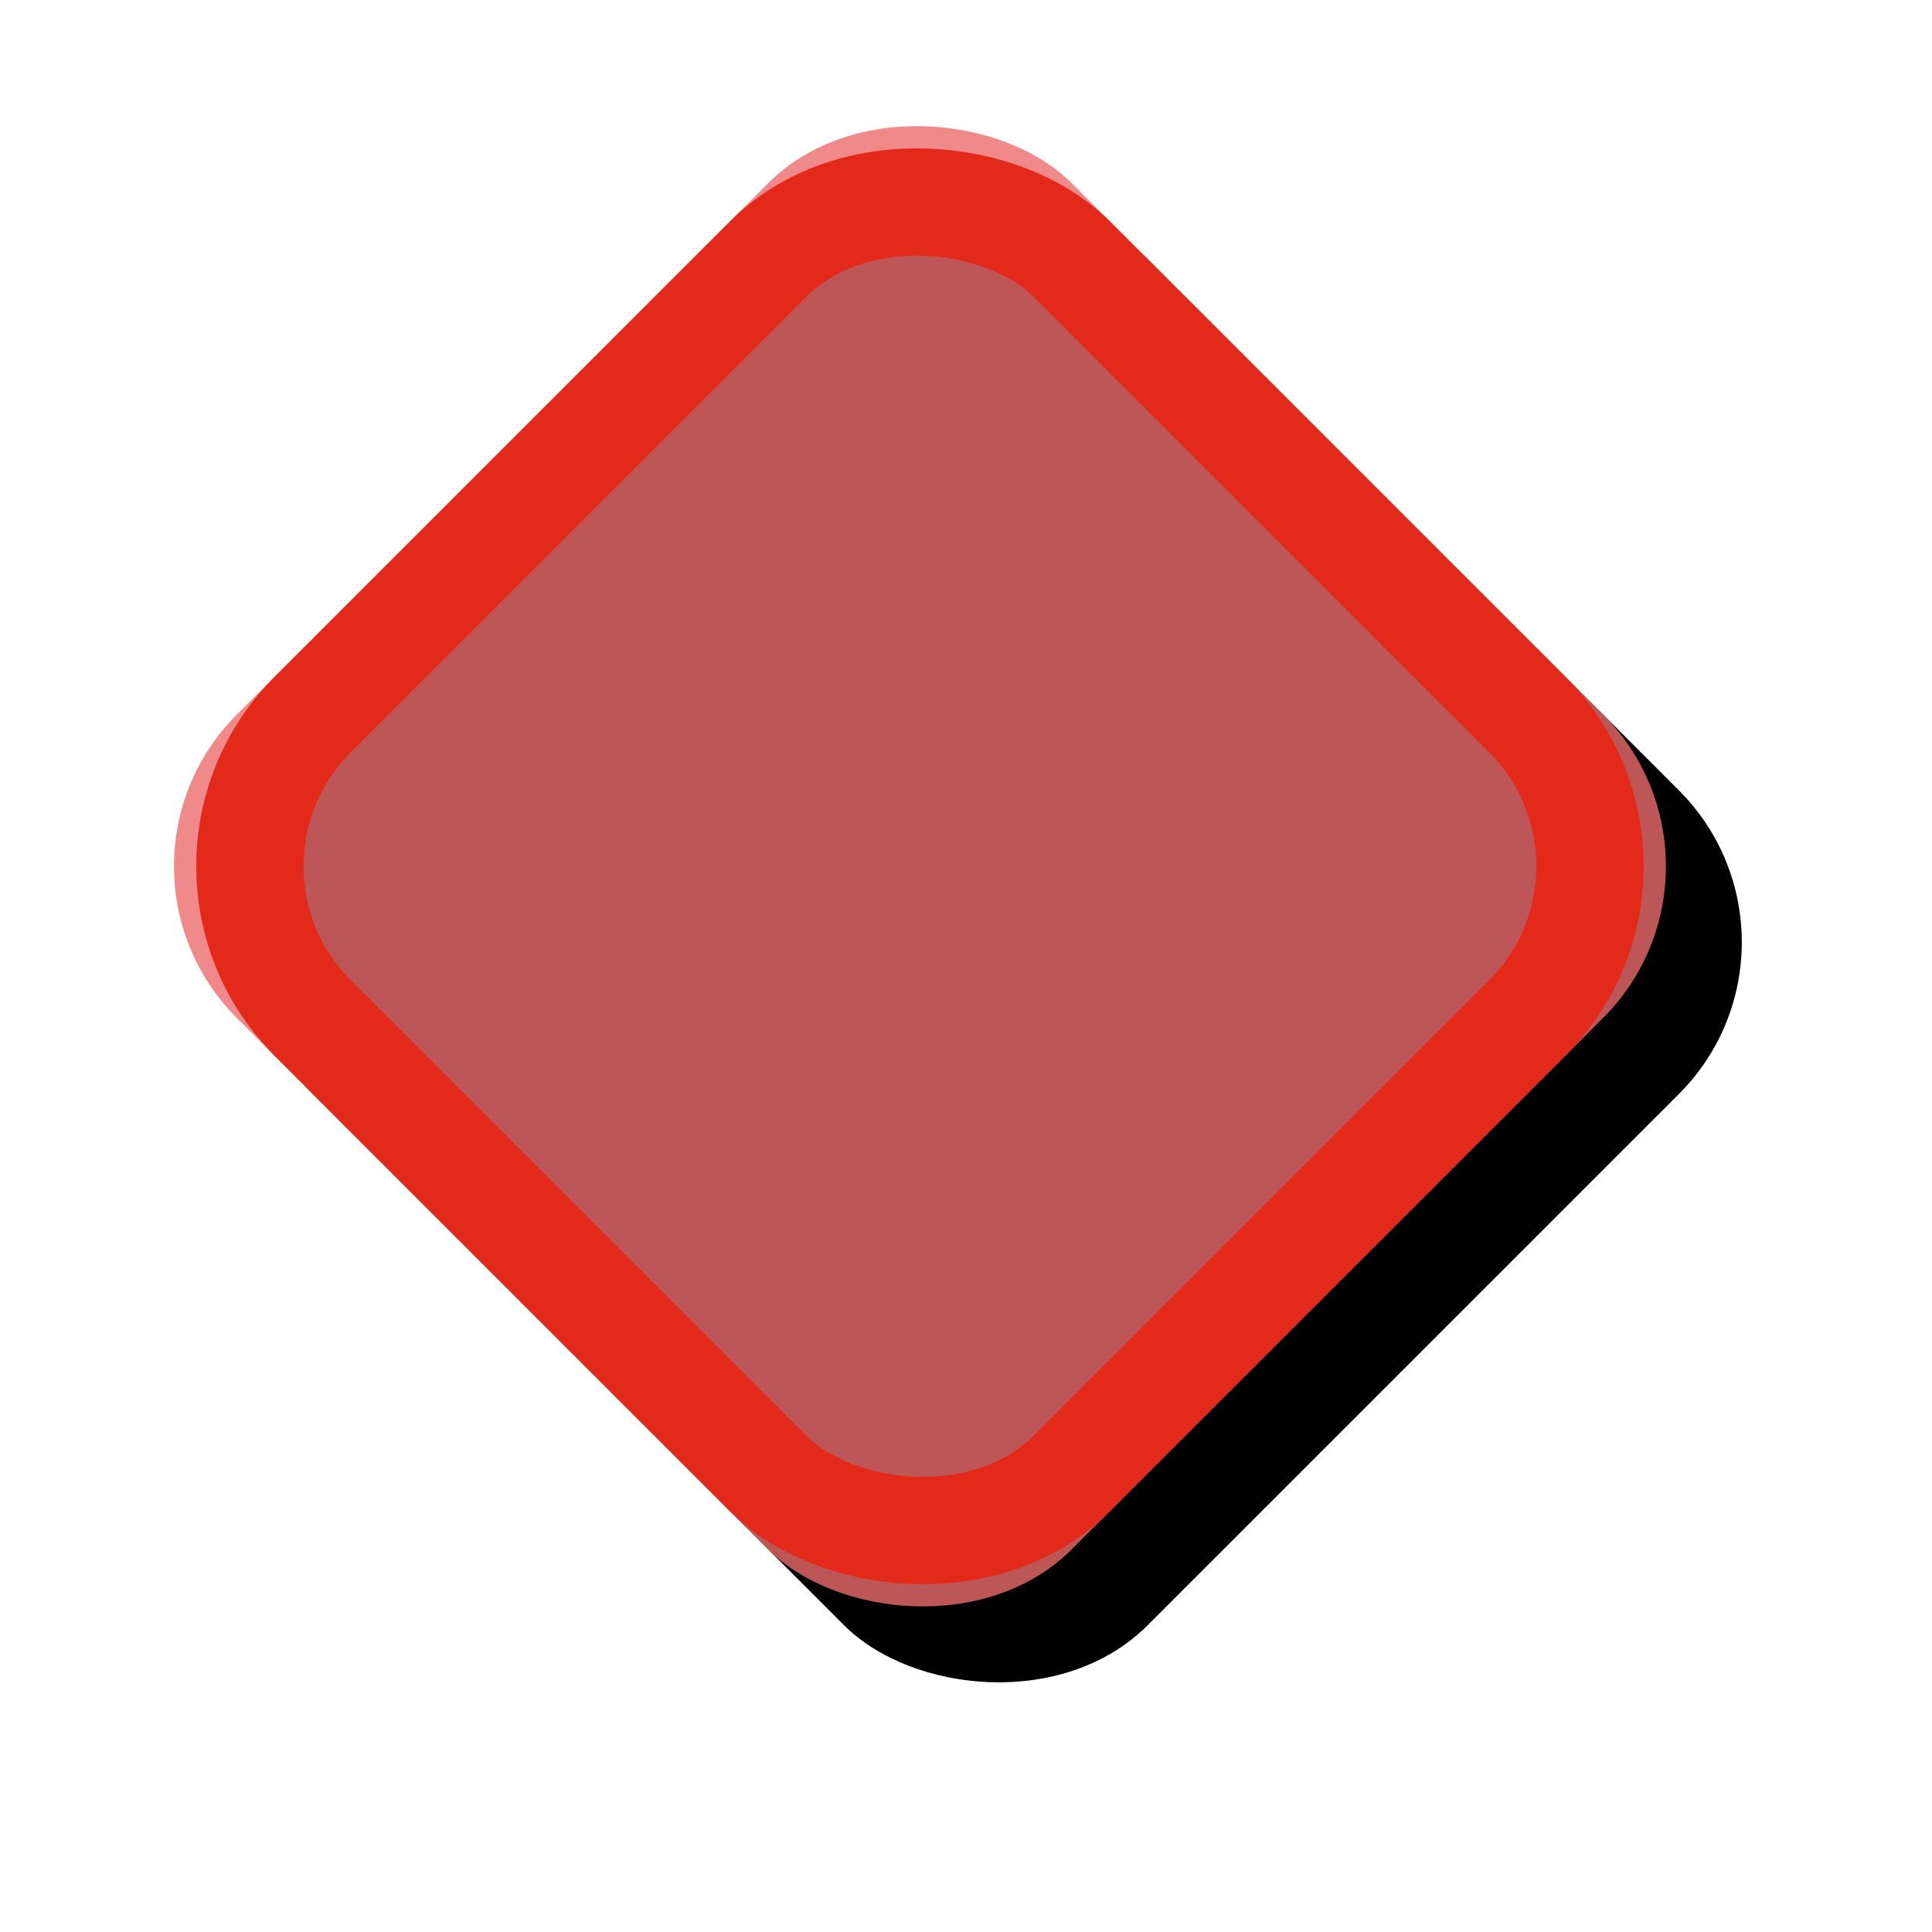
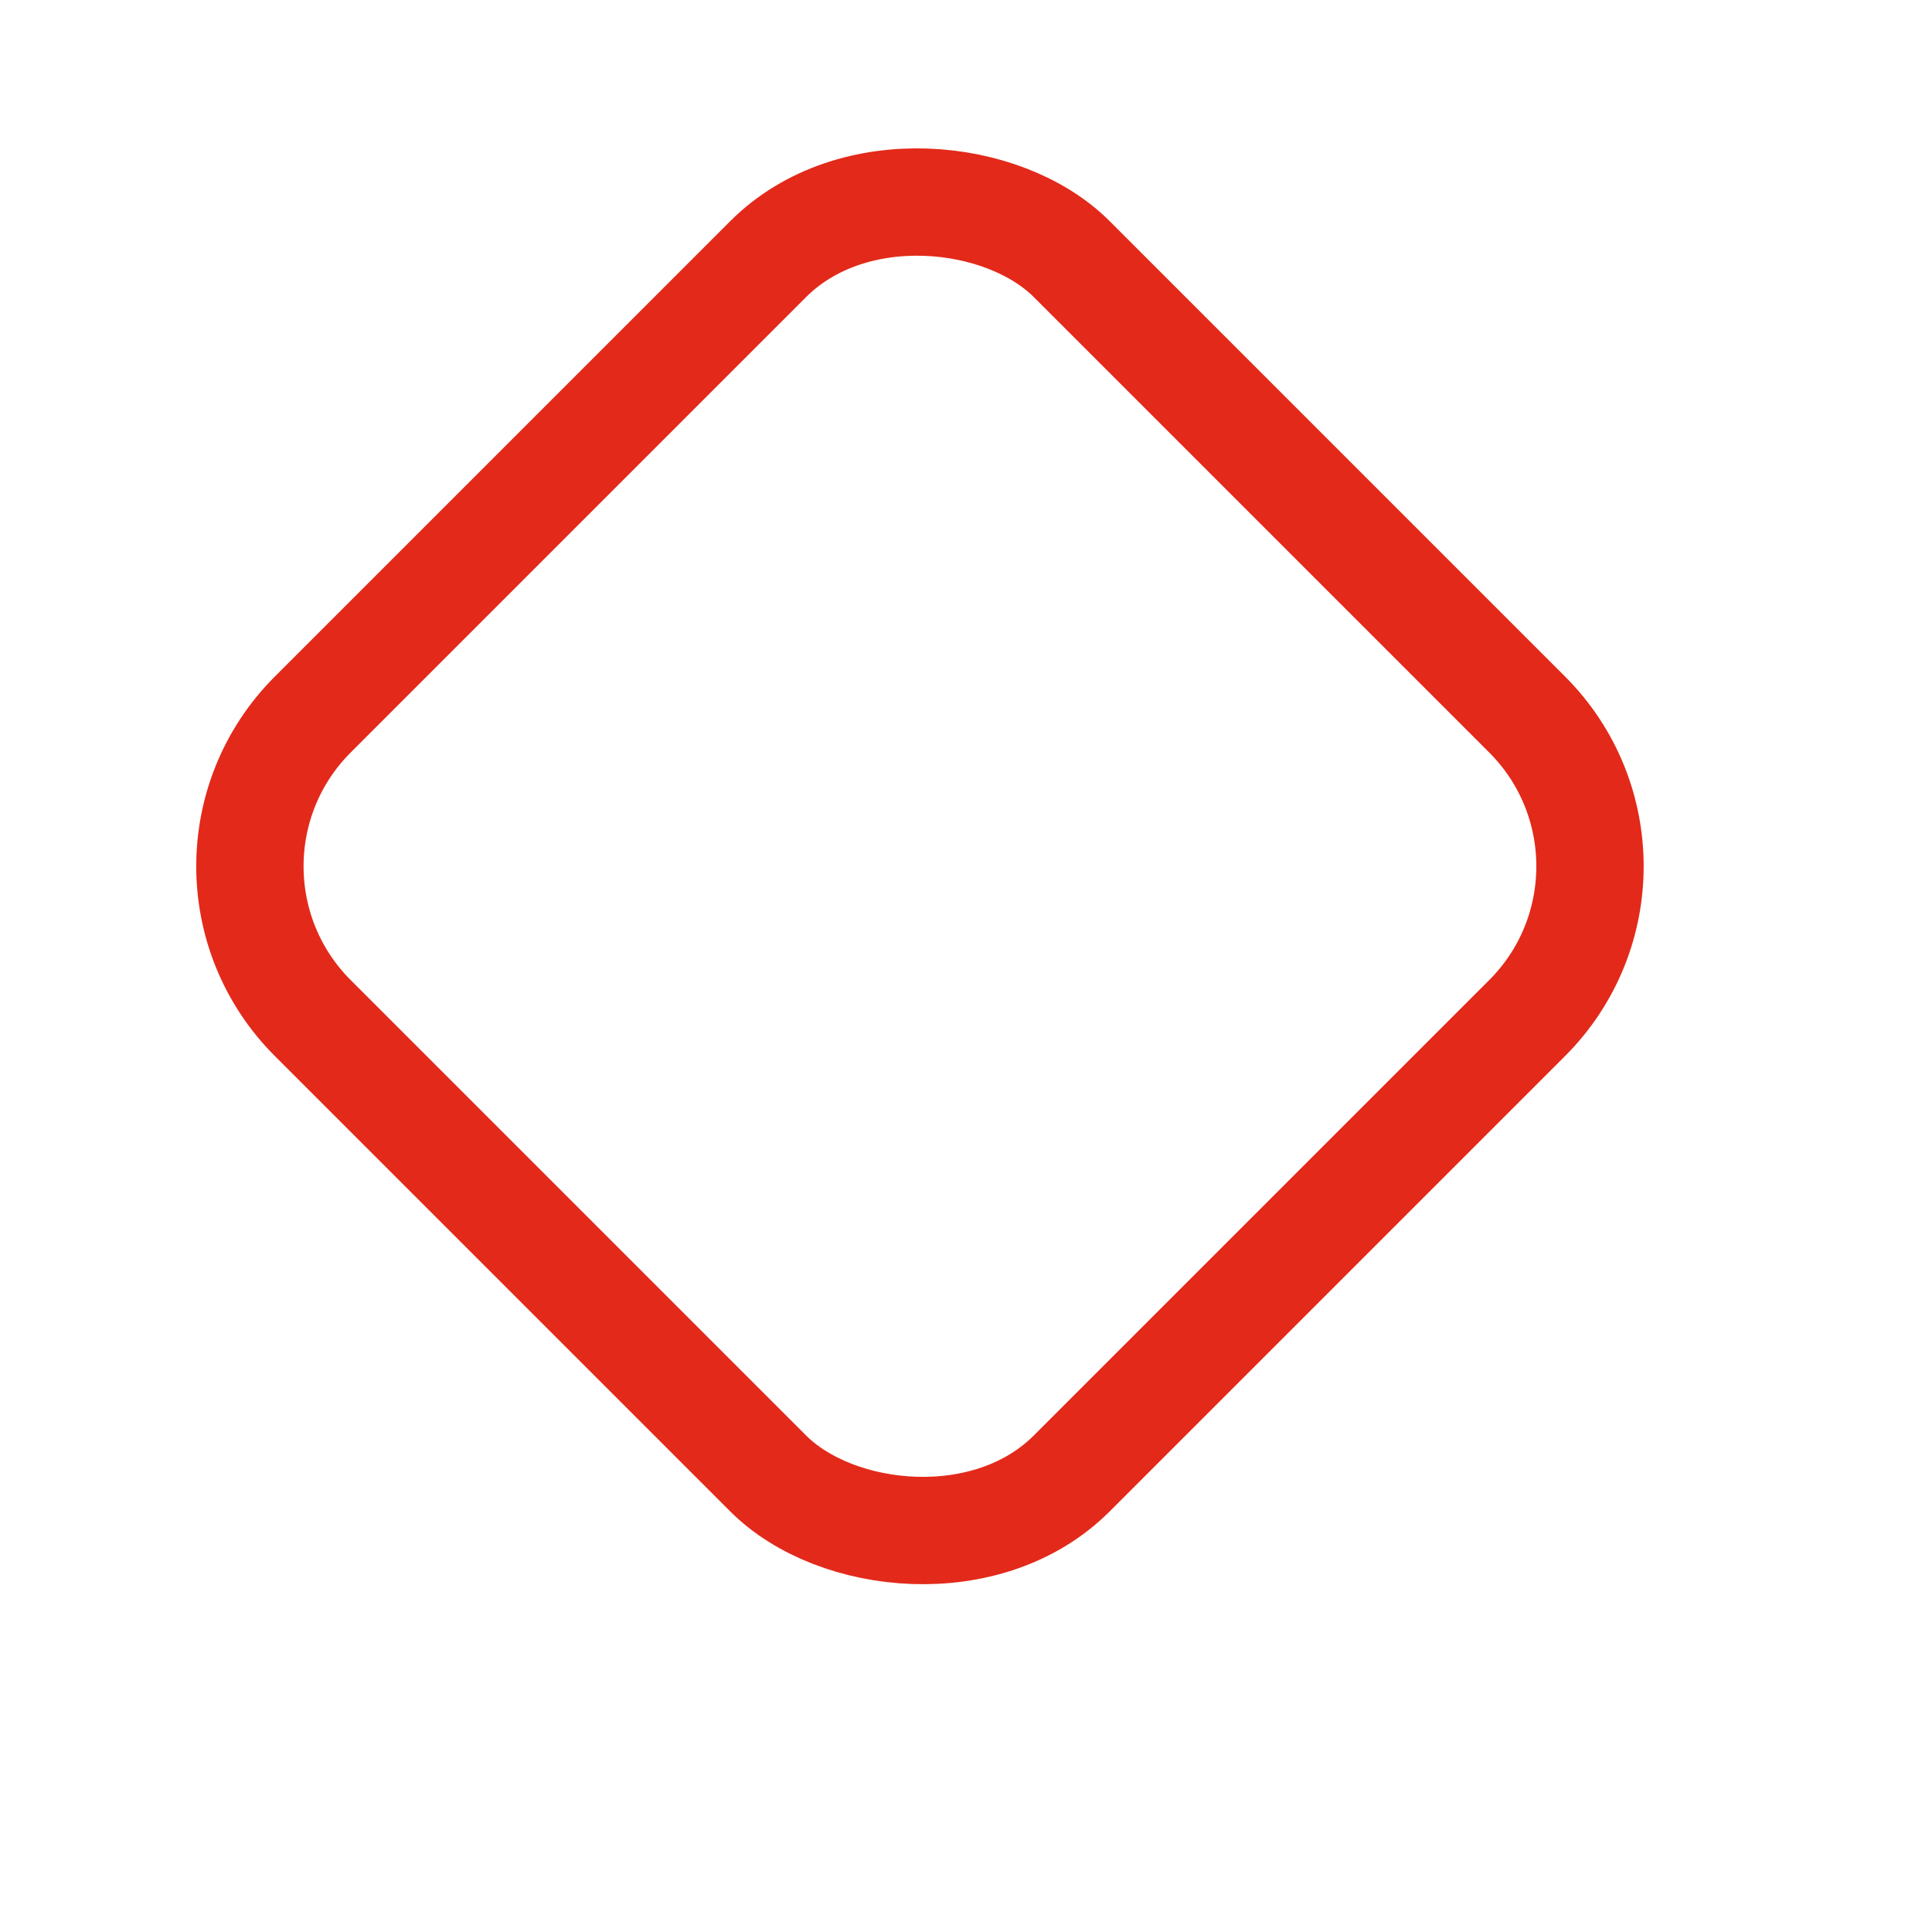
<svg xmlns="http://www.w3.org/2000/svg" xmlns:xlink="http://www.w3.org/1999/xlink" width="36px" height="36px" viewBox="0 0 36 36" version="1.1">
  <title>kv24</title>
  <desc>Created with Sketch.</desc>
  <defs>
-     <rect id="path-1" x="10.142" y="10.142" width="22" height="22" rx="4" />
    <filter x="-31.8%" y="-22.7%" width="163.6%" height="163.6%" filterUnits="objectBoundingBox" id="filter-2">
      <feOffset dx="0" dy="2" in="SourceAlpha" result="shadowOffsetOuter1" />
      <feGaussianBlur stdDeviation="2" in="shadowOffsetOuter1" result="shadowBlurOuter1" />
      <feComposite in="shadowBlurOuter1" in2="SourceAlpha" operator="out" result="shadowBlurOuter1" />
      <feColorMatrix values="0 0 0 0 0   0 0 0 0 0   0 0 0 0 0  0 0 0 0.5 0" type="matrix" in="shadowBlurOuter1" />
    </filter>
  </defs>
  <g id="Page-1" stroke="none" stroke-width="1" fill="none" fill-rule="evenodd">
    <g id="kv24" transform="translate(-4, -5)">
      <rect id="Rectangle-24-Copy-2" fill="#D8D8D8" opacity="0" x="0" y="0" width="42" height="42" />
      <g id="Rectangle-23-Copy-2" transform="translate(21.142, 21.142) rotate(-45) translate(-21.142, -21.142) ">
        <use fill="black" fill-opacity="1" filter="url(#filter-2)" xlink:href="#path-1" />
        <use fill-opacity="0.8" fill="#EC6D6D" fill-rule="evenodd" xlink:href="#path-1" />
        <rect stroke="#E3291A" stroke-width="2" x="11.142" y="11.142" width="20" height="20" rx="4" />
      </g>
    </g>
  </g>
</svg>